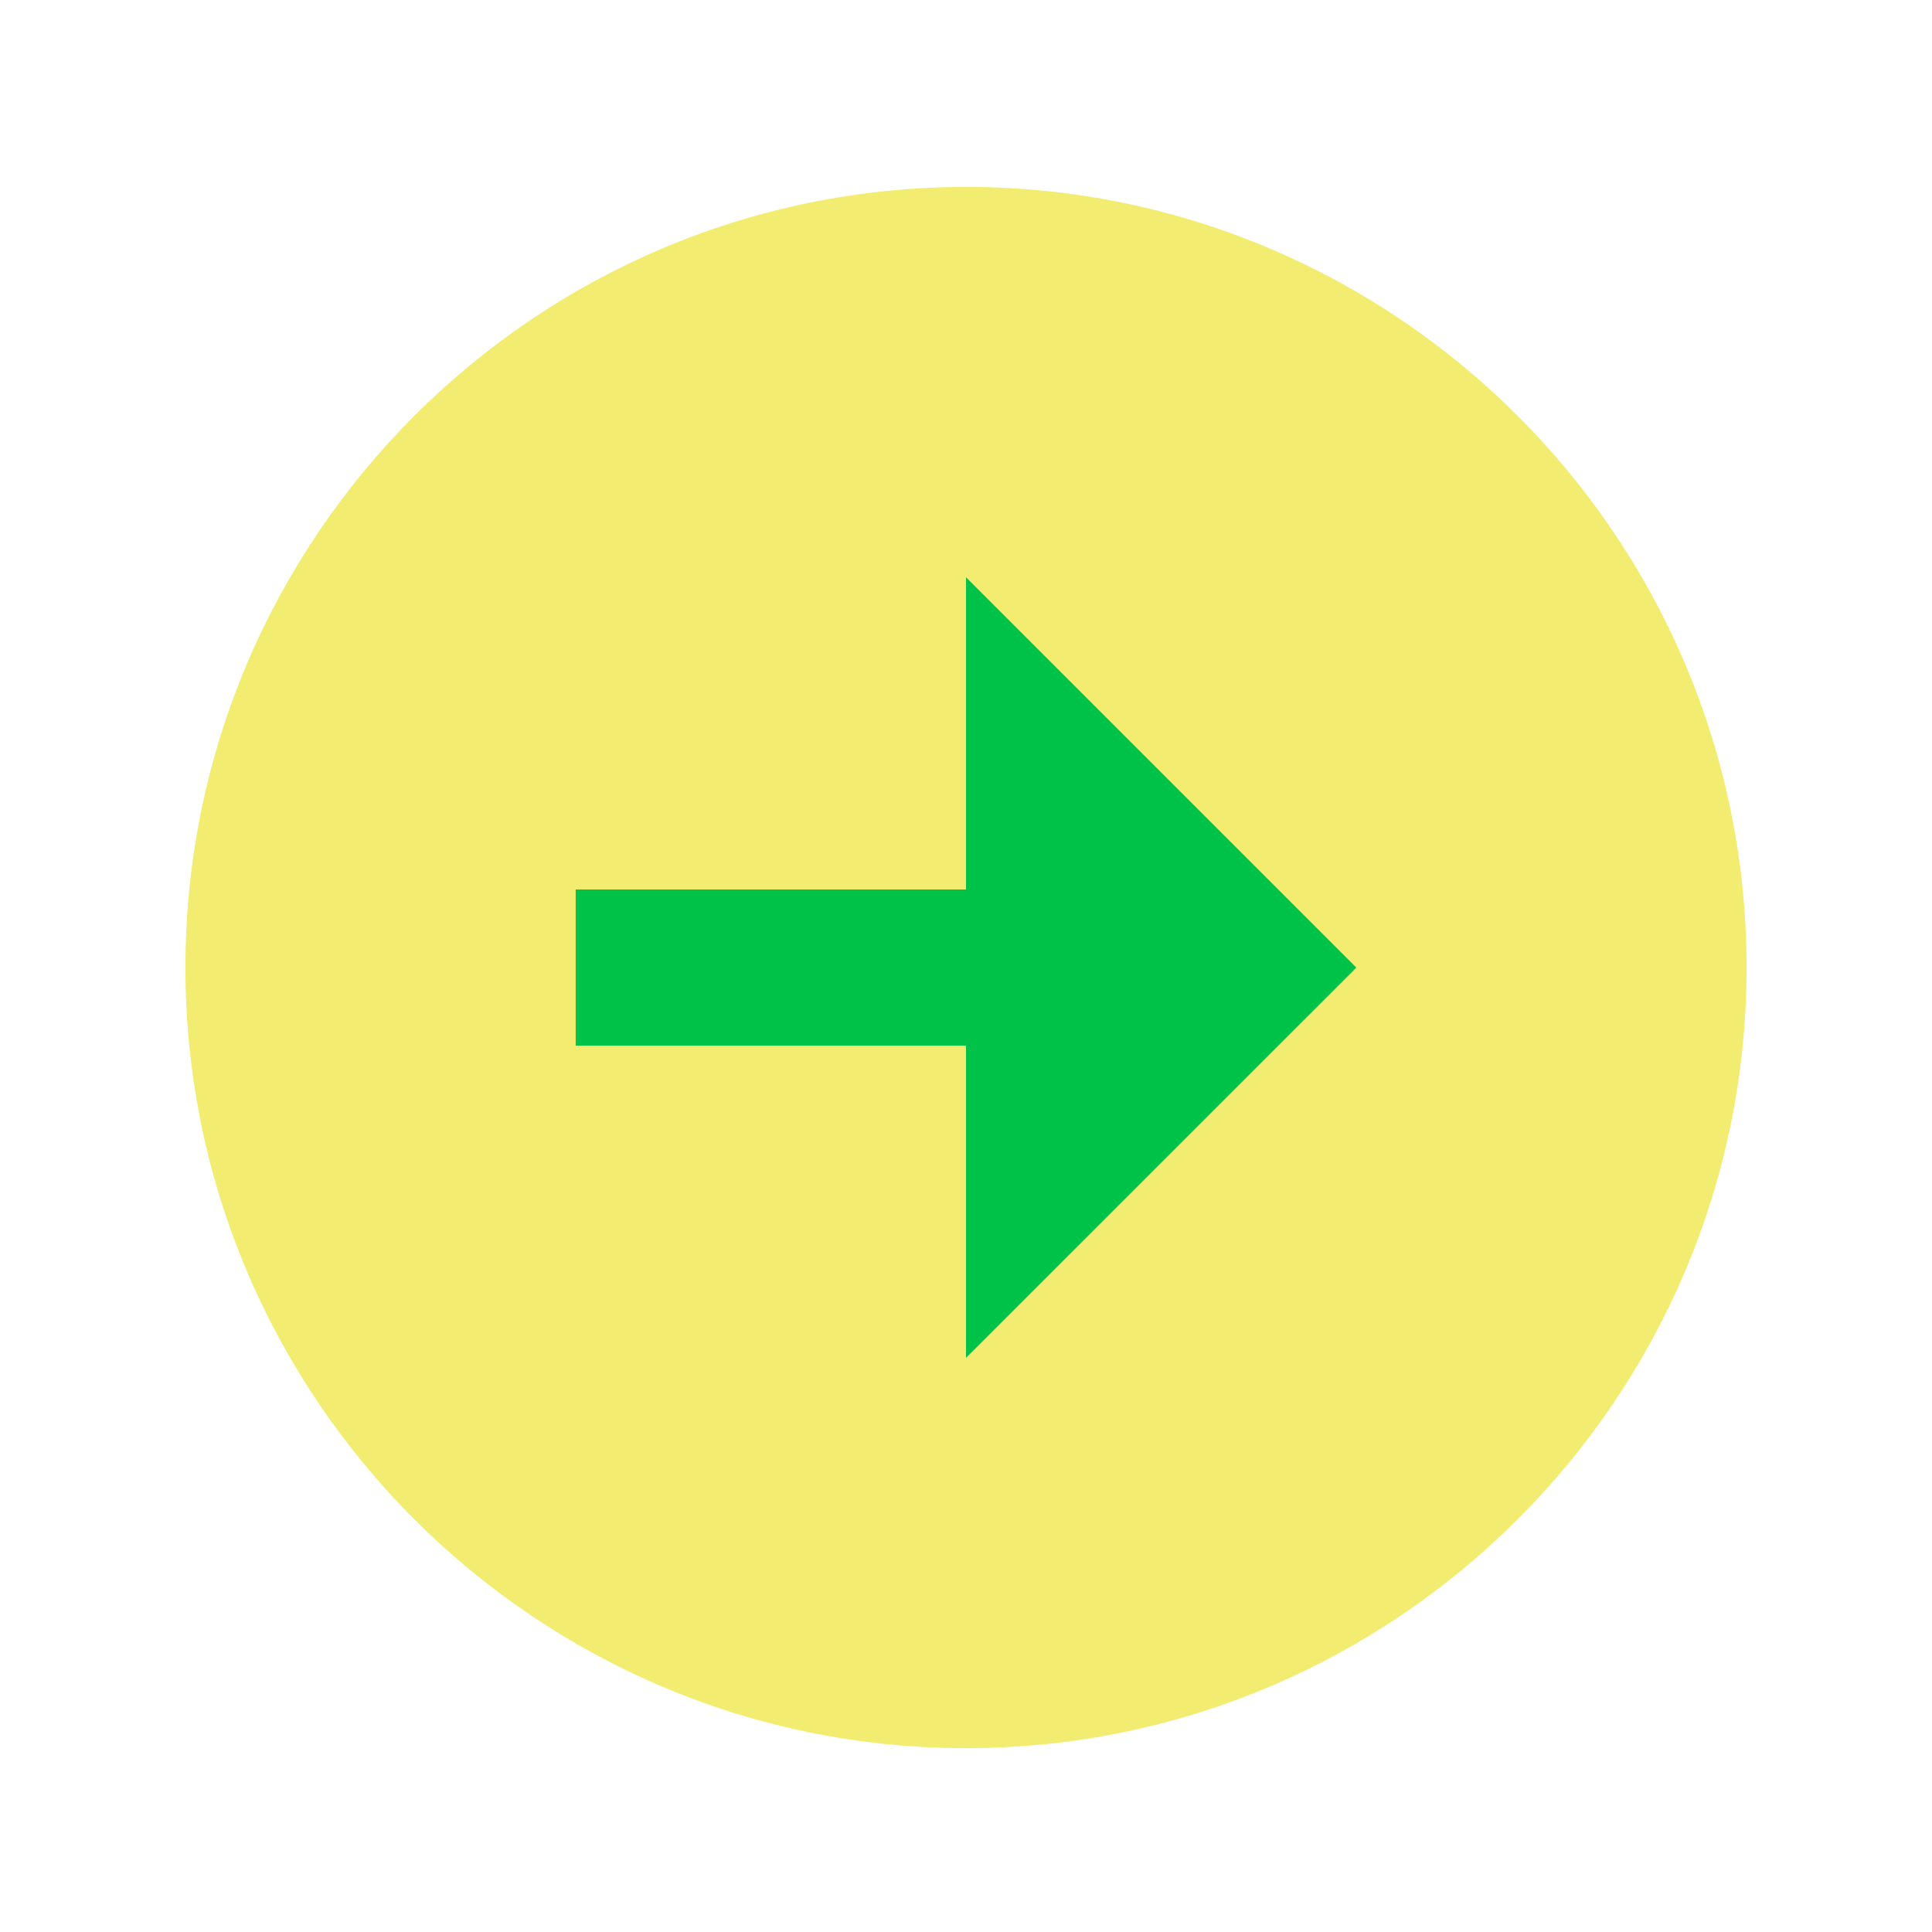
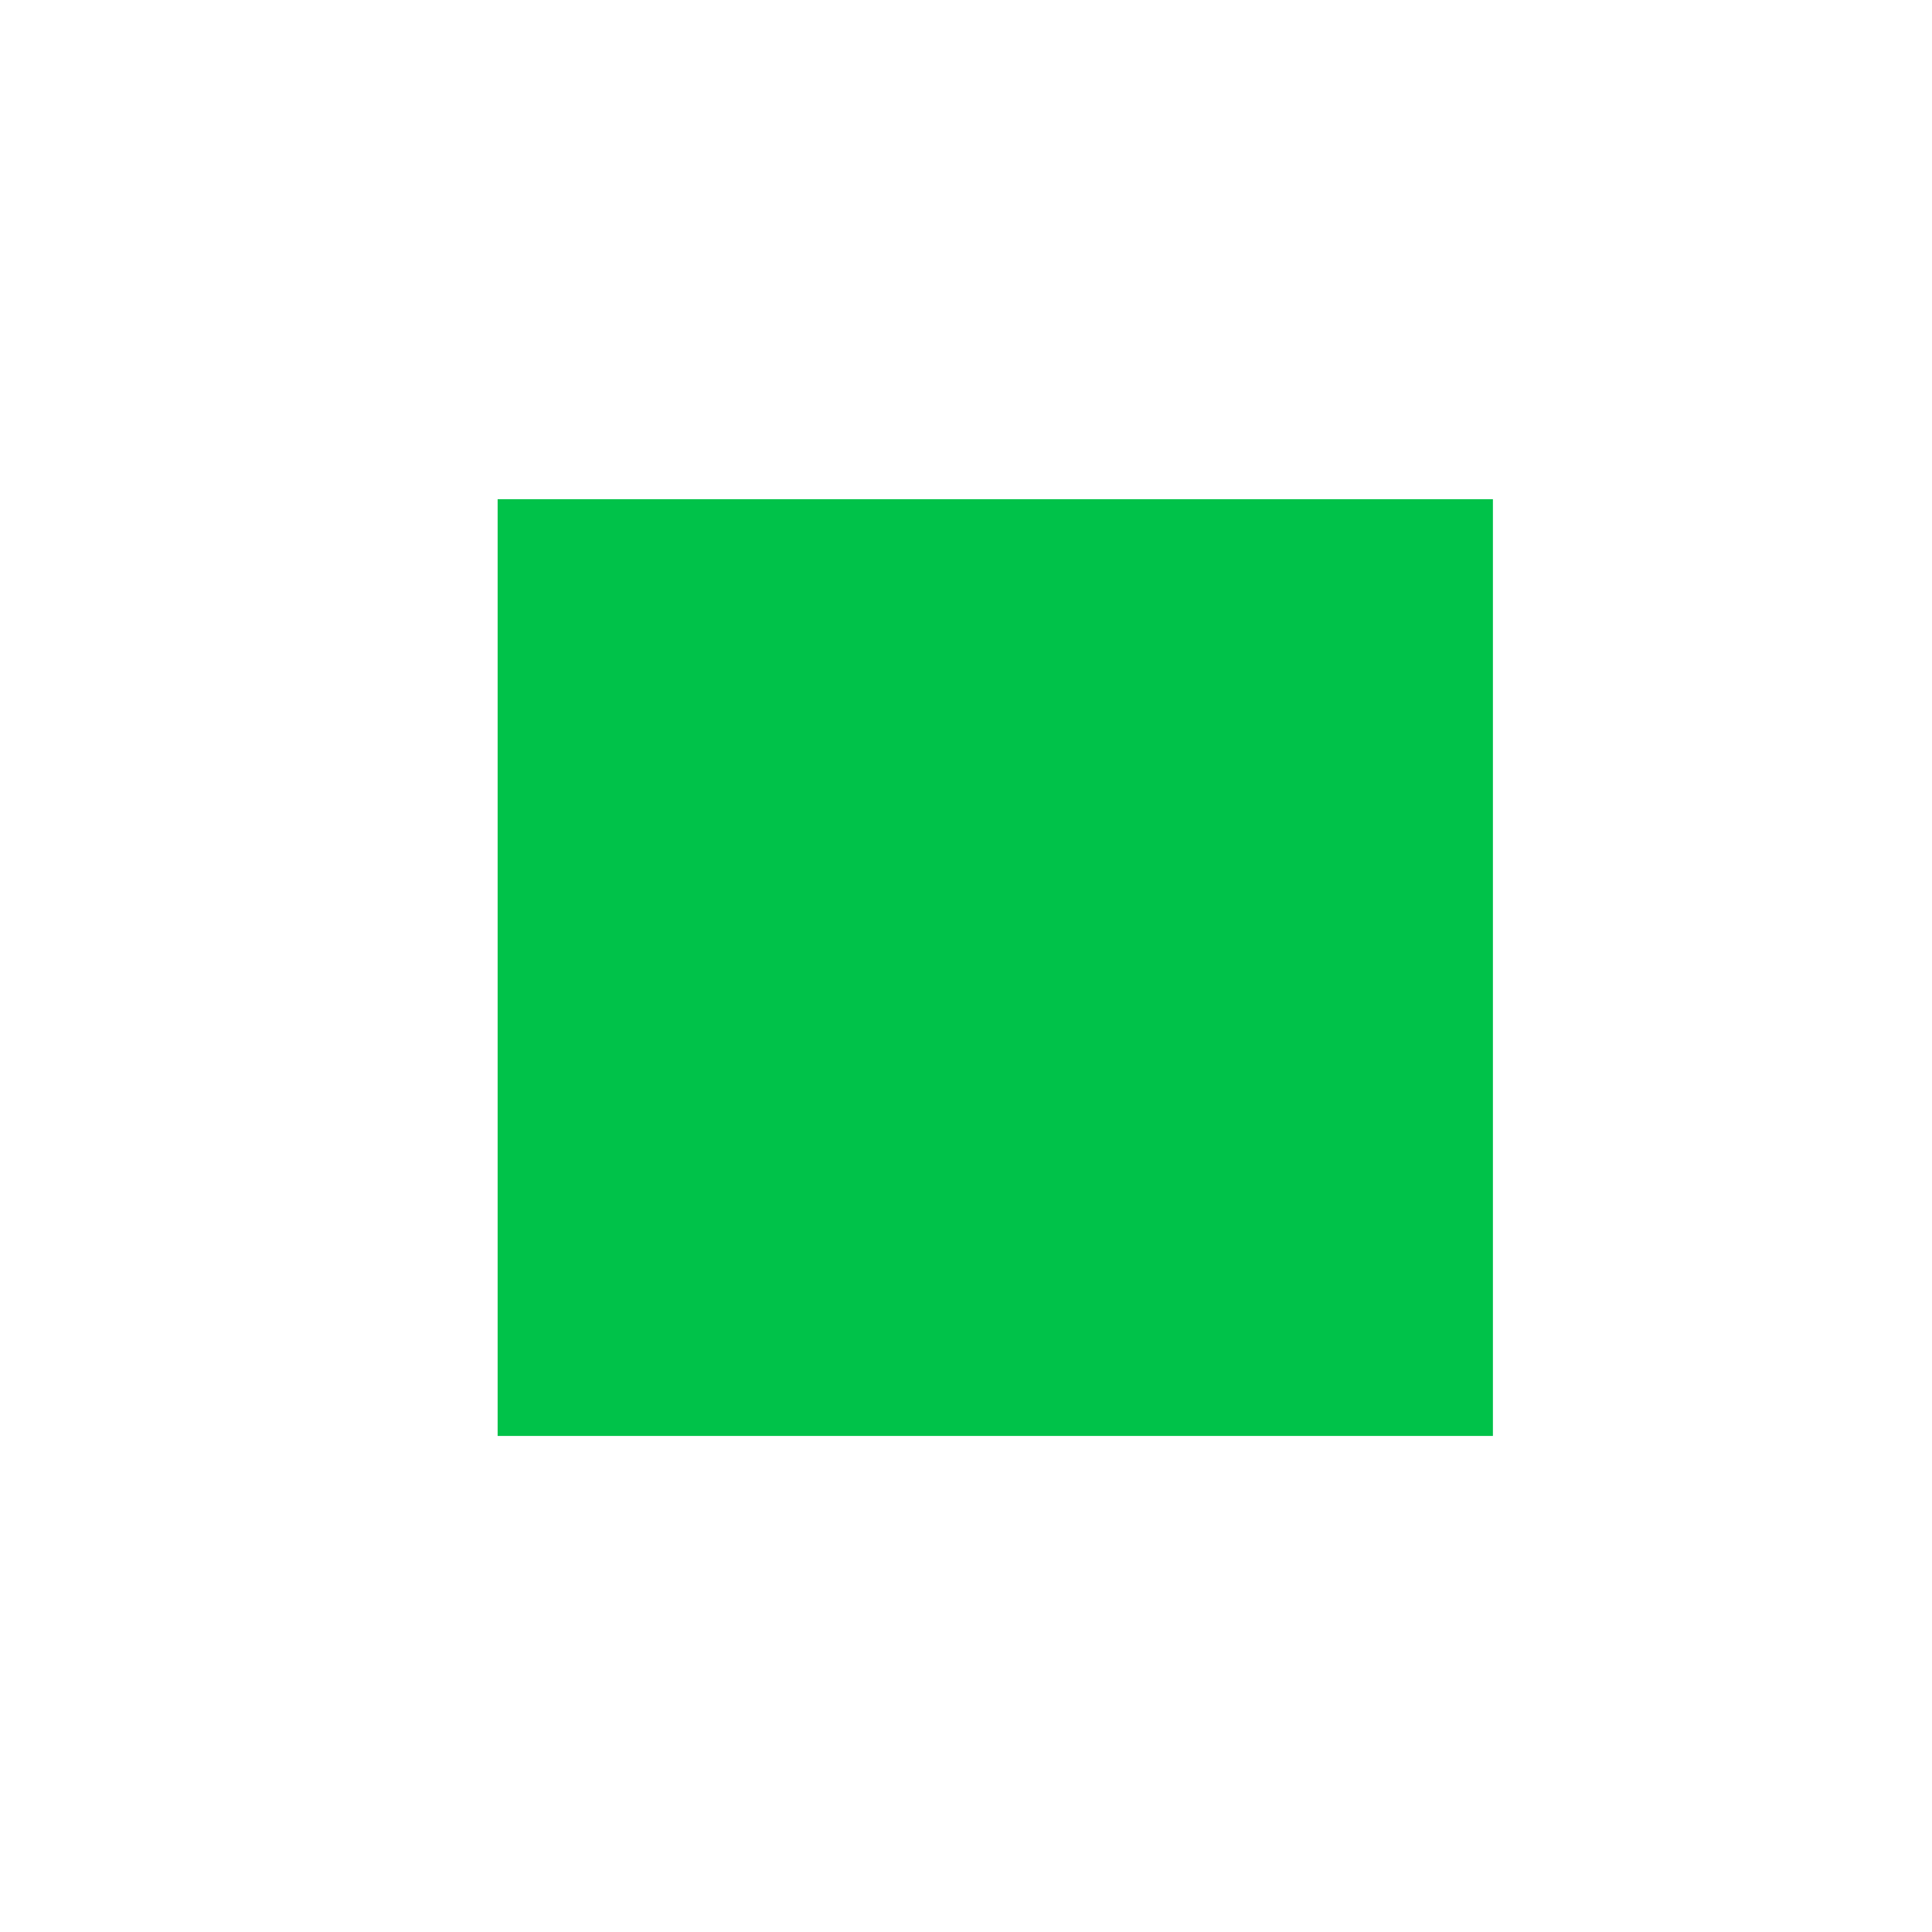
<svg xmlns="http://www.w3.org/2000/svg" width="33" height="33" viewBox="0 0 33 33" fill="none">
  <rect x="8.5" y="8.527" width="17" height="16" fill="#00C249" />
-   <path d="M16.5 3.193C9.148 3.193 3.167 9.175 3.167 16.527C3.167 23.879 9.148 29.86 16.5 29.86C23.852 29.86 29.833 23.879 29.833 16.527C29.833 9.175 23.852 3.193 16.5 3.193ZM16.5 23.193V17.86H9.833V15.193H16.5V9.86L23.167 16.527L16.5 23.193Z" fill="#F2ED70" />
</svg>